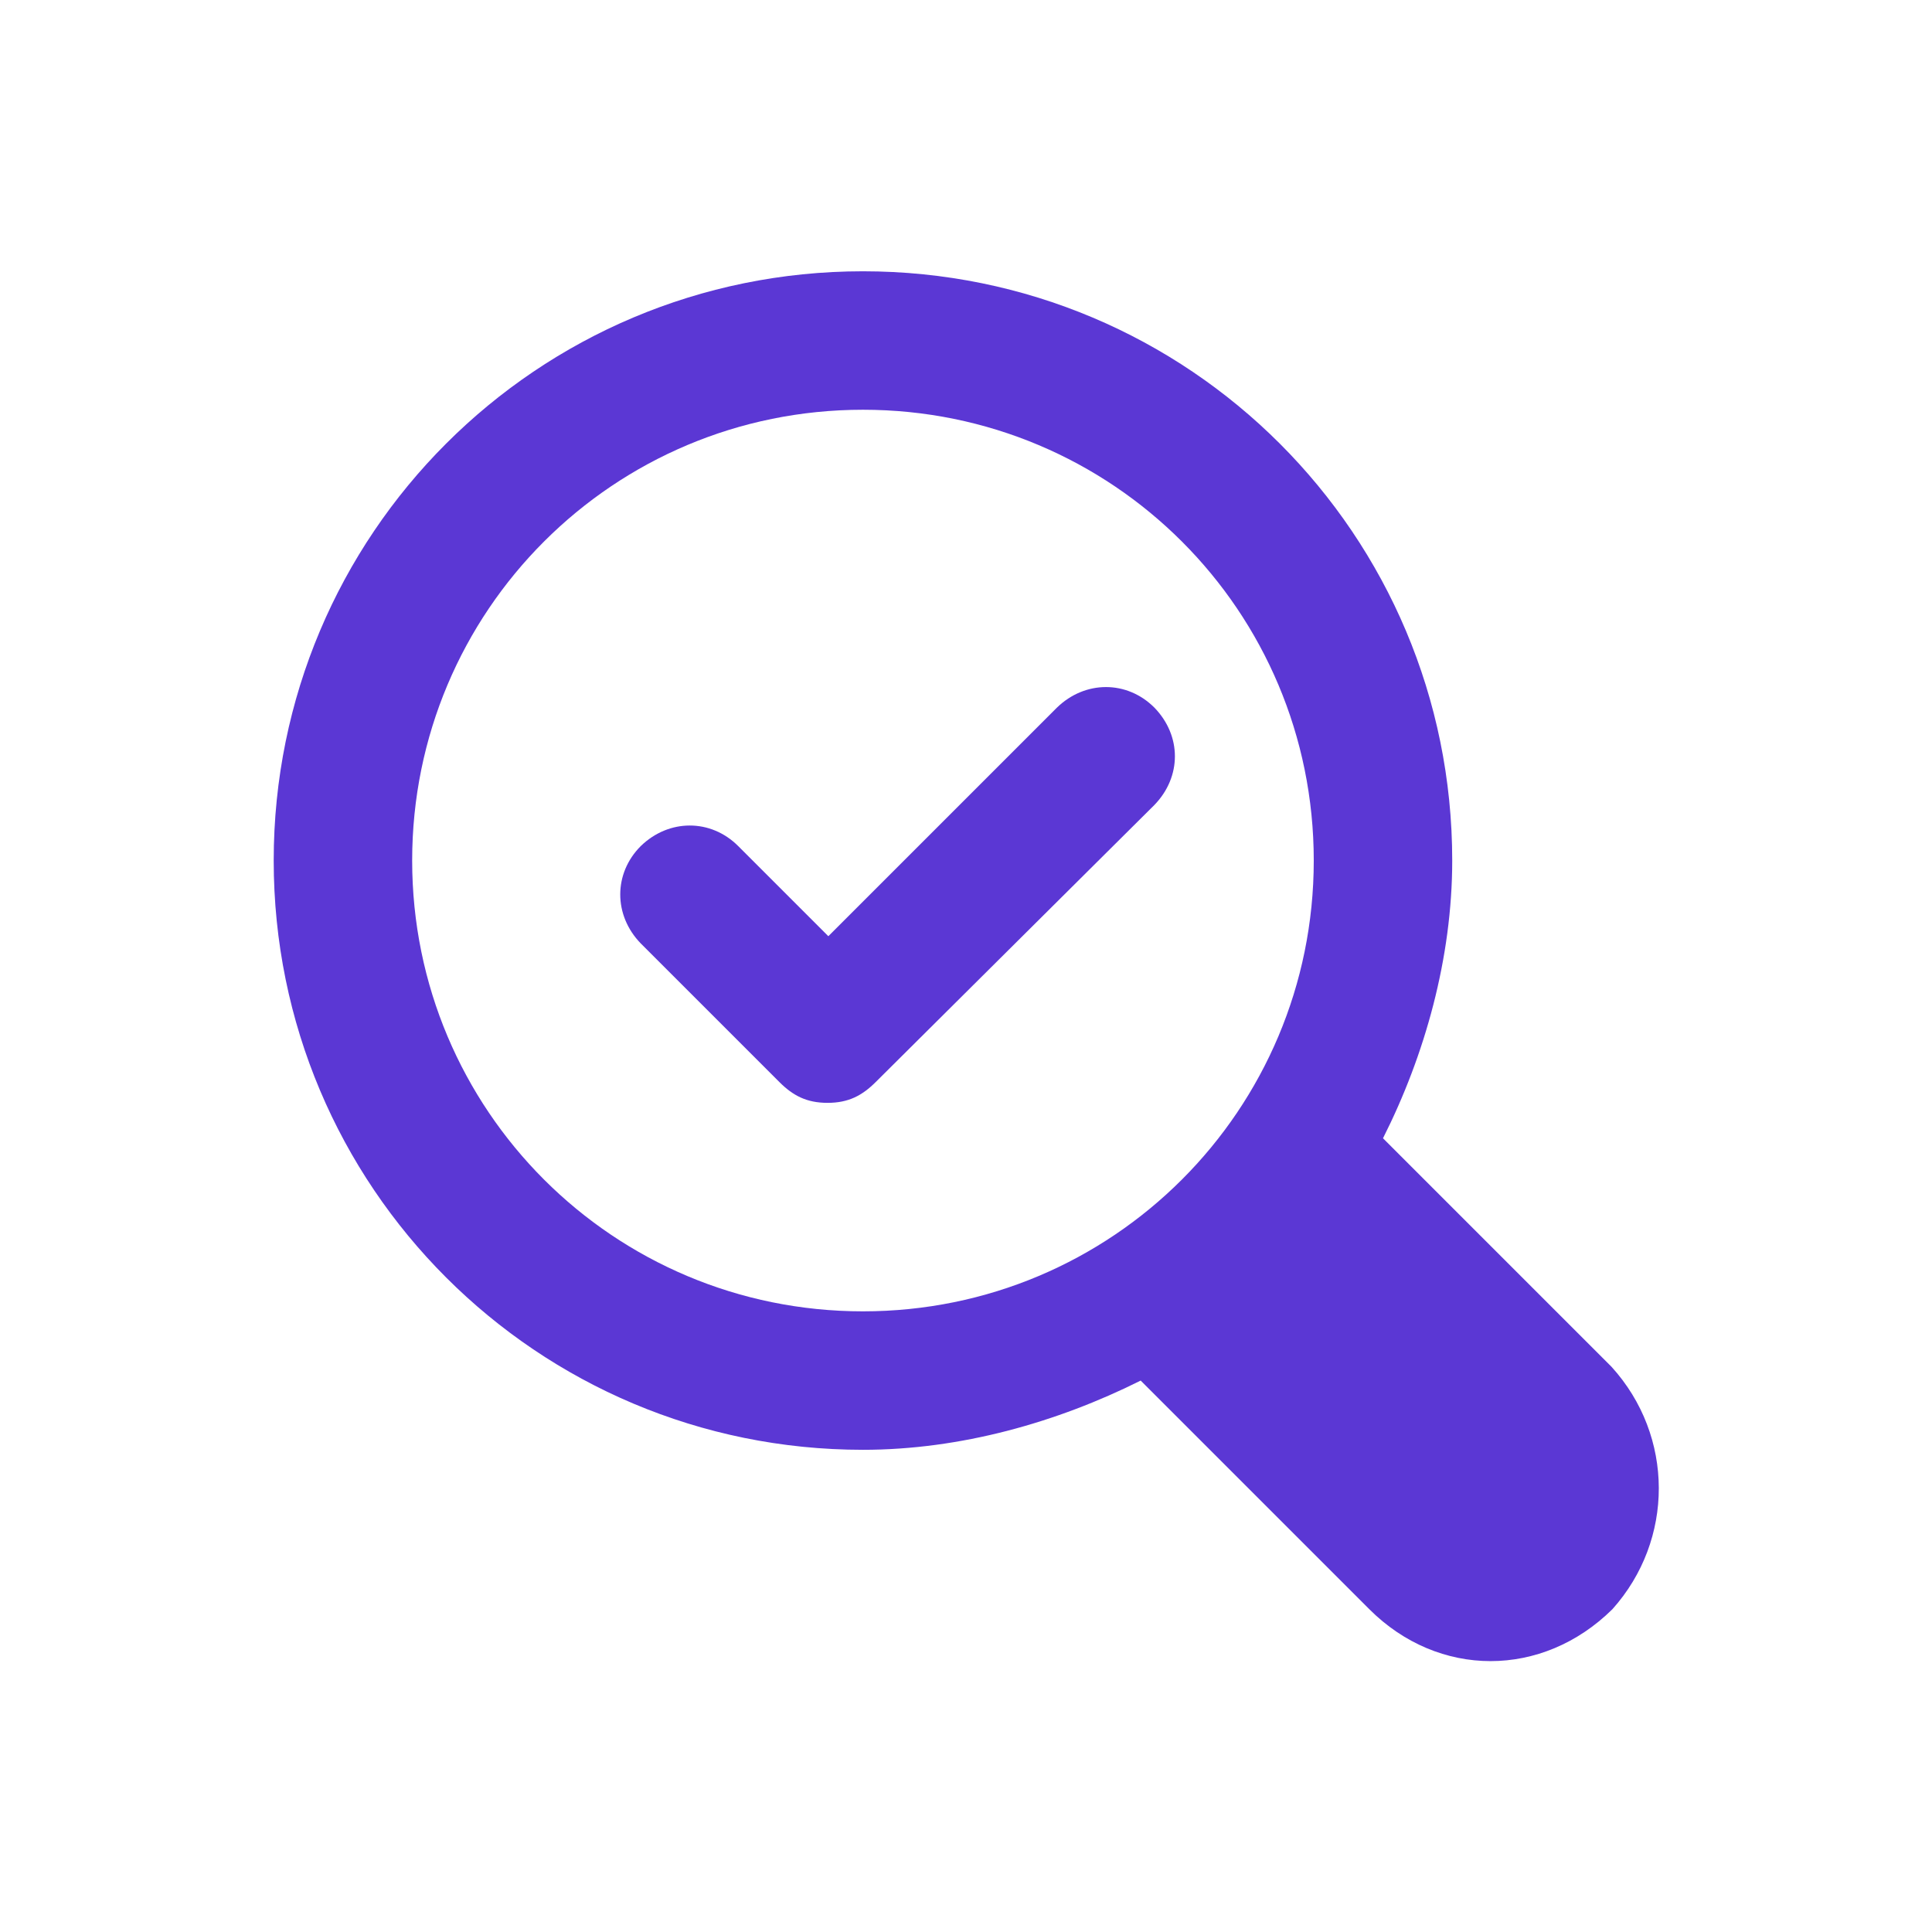
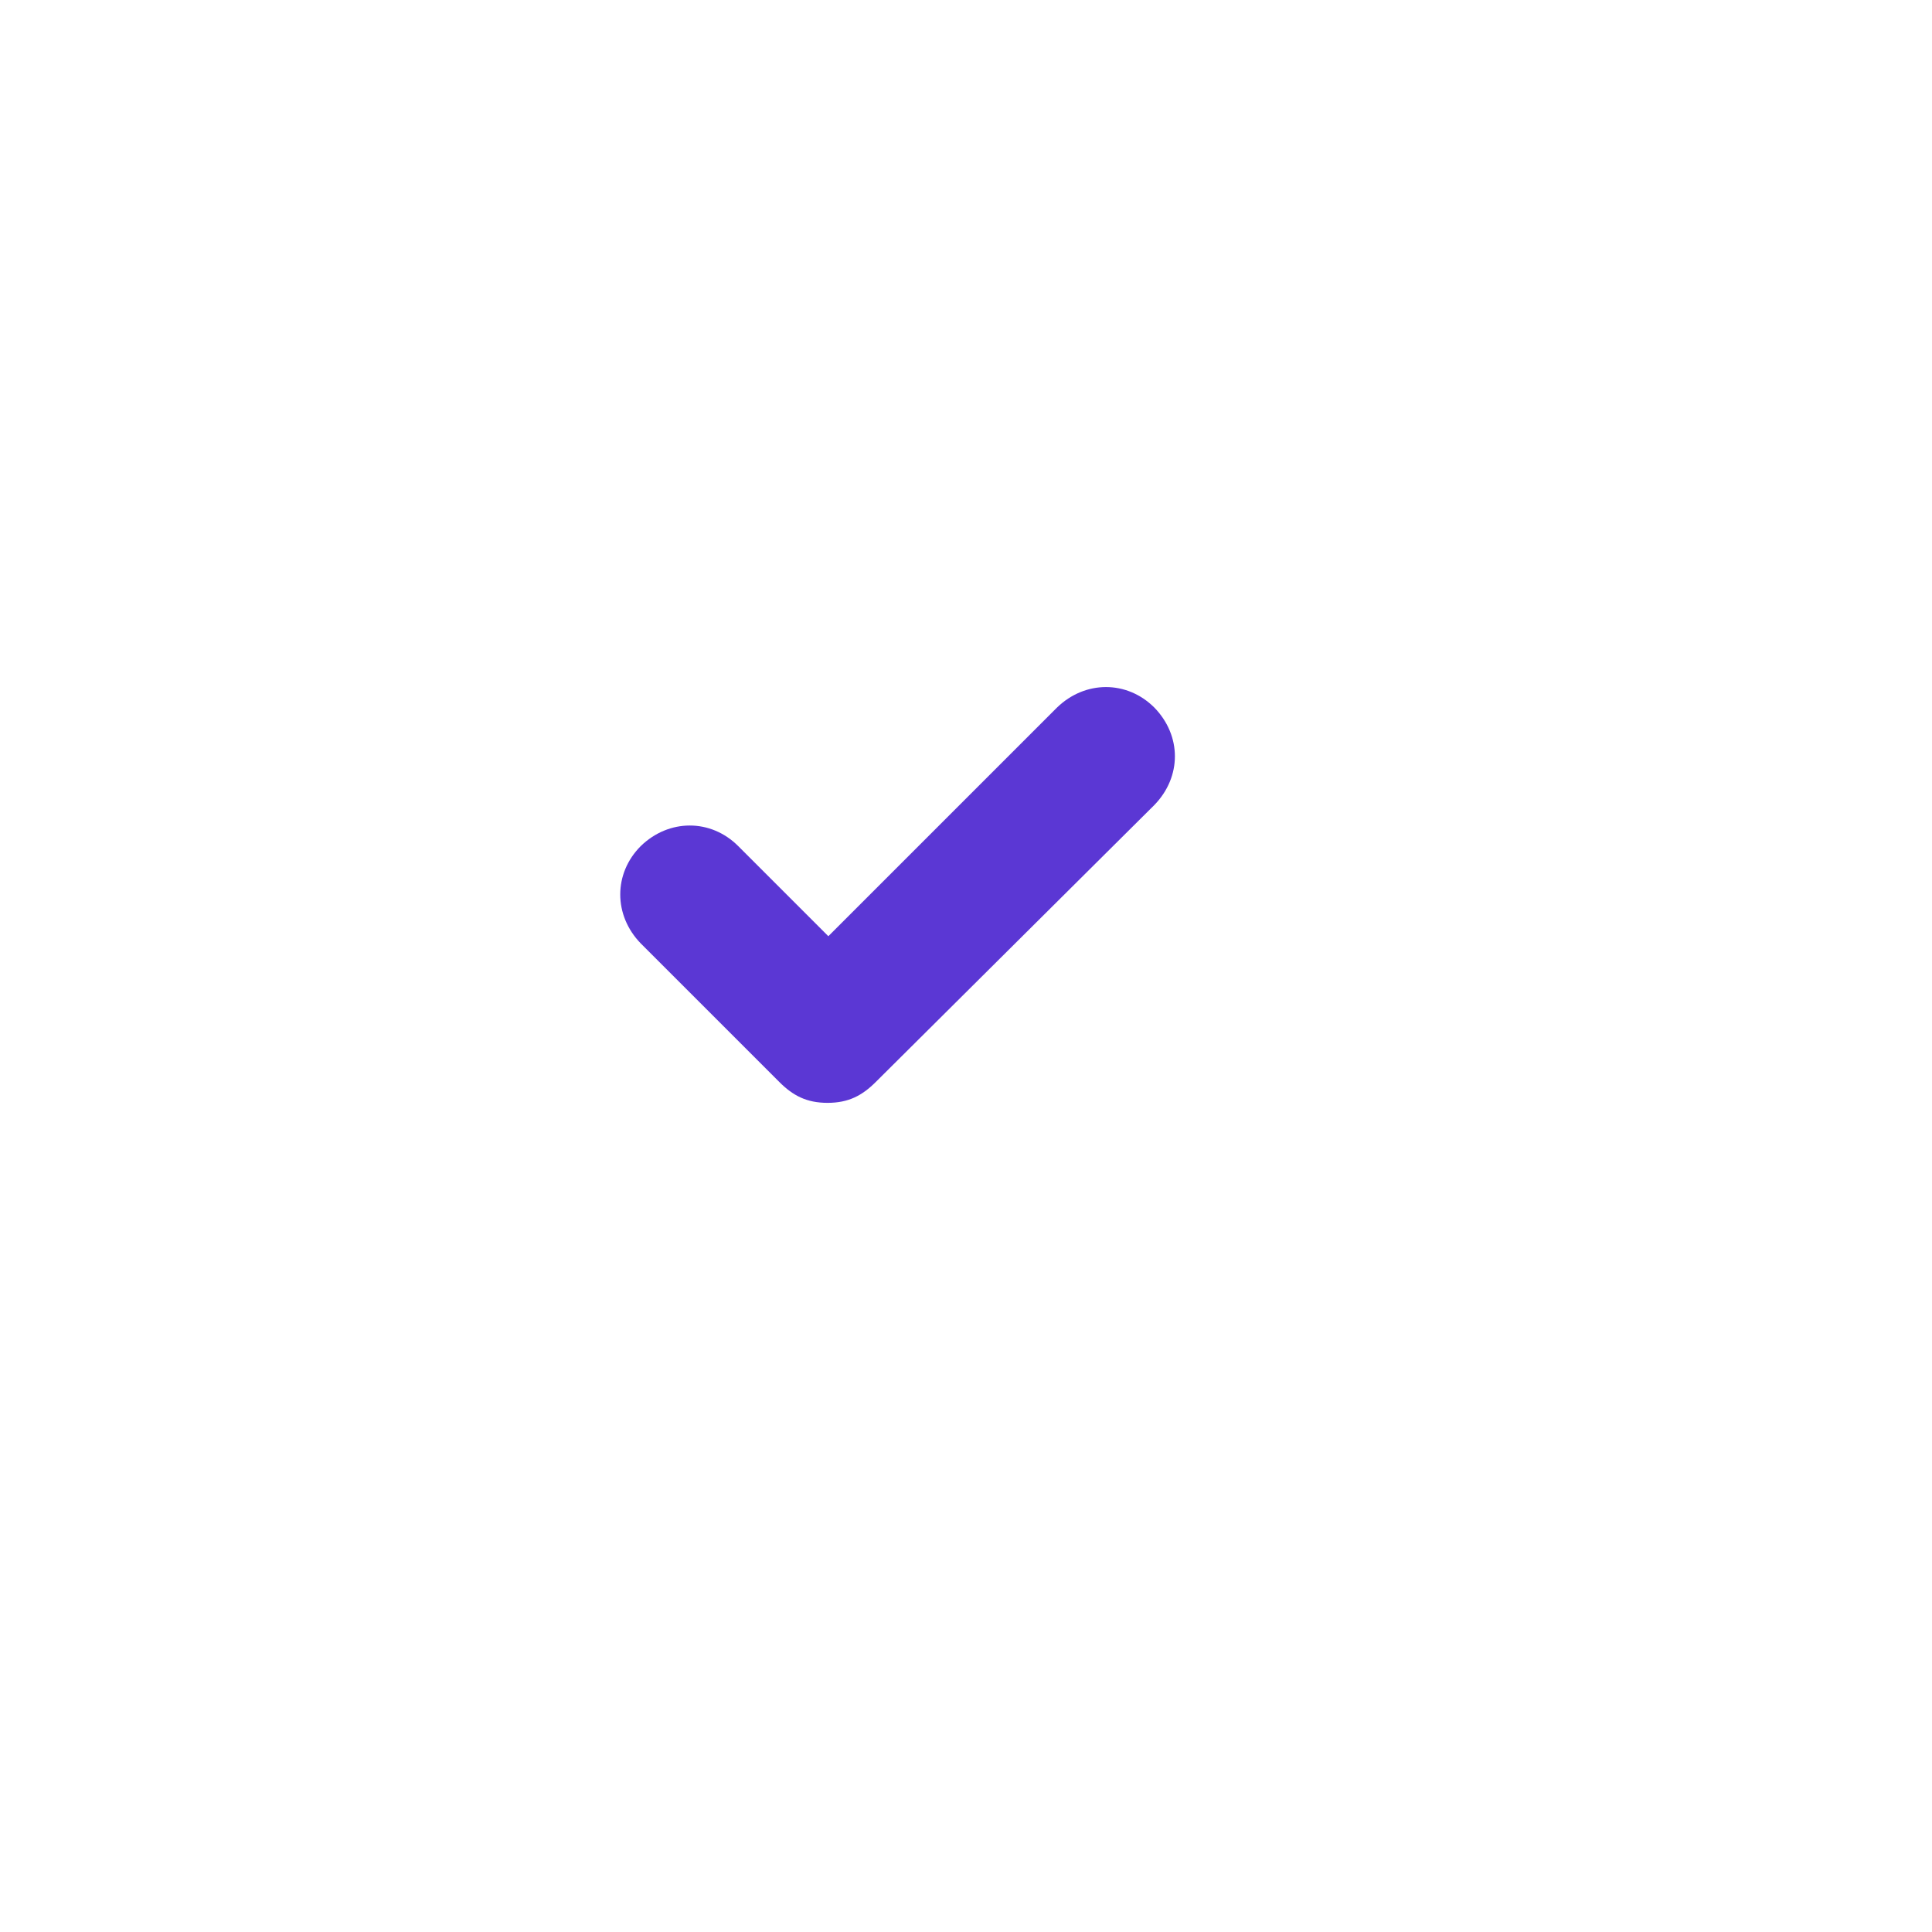
<svg xmlns="http://www.w3.org/2000/svg" version="1.1" id="Layer_1" x="0px" y="0px" viewBox="0 0 24 24" style="enable-background:new 0 0 24 24;" xml:space="preserve">
  <style type="text/css">
	.st0{fill:#5B37D4;}
	.st1{fill-rule:evenodd;clip-rule:evenodd;fill:#5B37D4;}
</style>
  <g>
    <g>
      <g>
-         <path class="st0" d="M20.02,16.98l-2.84-2.84c0.52-1.03,0.86-2.24,0.86-3.45c0-4.05-3.27-7.32-7.32-7.32S3.4,6.64,3.4,10.69     s3.27,7.32,7.32,7.32c1.21,0,2.41-0.34,3.45-0.86l2.84,2.84c0.86,0.86,2.15,0.86,3.02,0C20.8,19.13,20.8,17.84,20.02,16.98z      M10.72,16.29c-3.1,0-5.6-2.5-5.6-5.6s2.5-5.6,5.6-5.6s5.6,2.5,5.6,5.6S13.82,16.29,10.72,16.29z" />
-       </g>
+         </g>
    </g>
    <g>
      <g>
        <path class="st0" d="M14.34,8.79c-0.34-0.34-0.86-0.34-1.21,0l-2.84,2.84l-1.12-1.12c-0.34-0.34-0.86-0.34-1.21,0     c-0.34,0.34-0.34,0.86,0,1.21l1.72,1.72c0.17,0.17,0.34,0.26,0.6,0.26c0.26,0,0.43-0.09,0.6-0.26L14.34,10     C14.68,9.65,14.68,9.14,14.34,8.79z" />
      </g>
    </g>
  </g>
</svg>